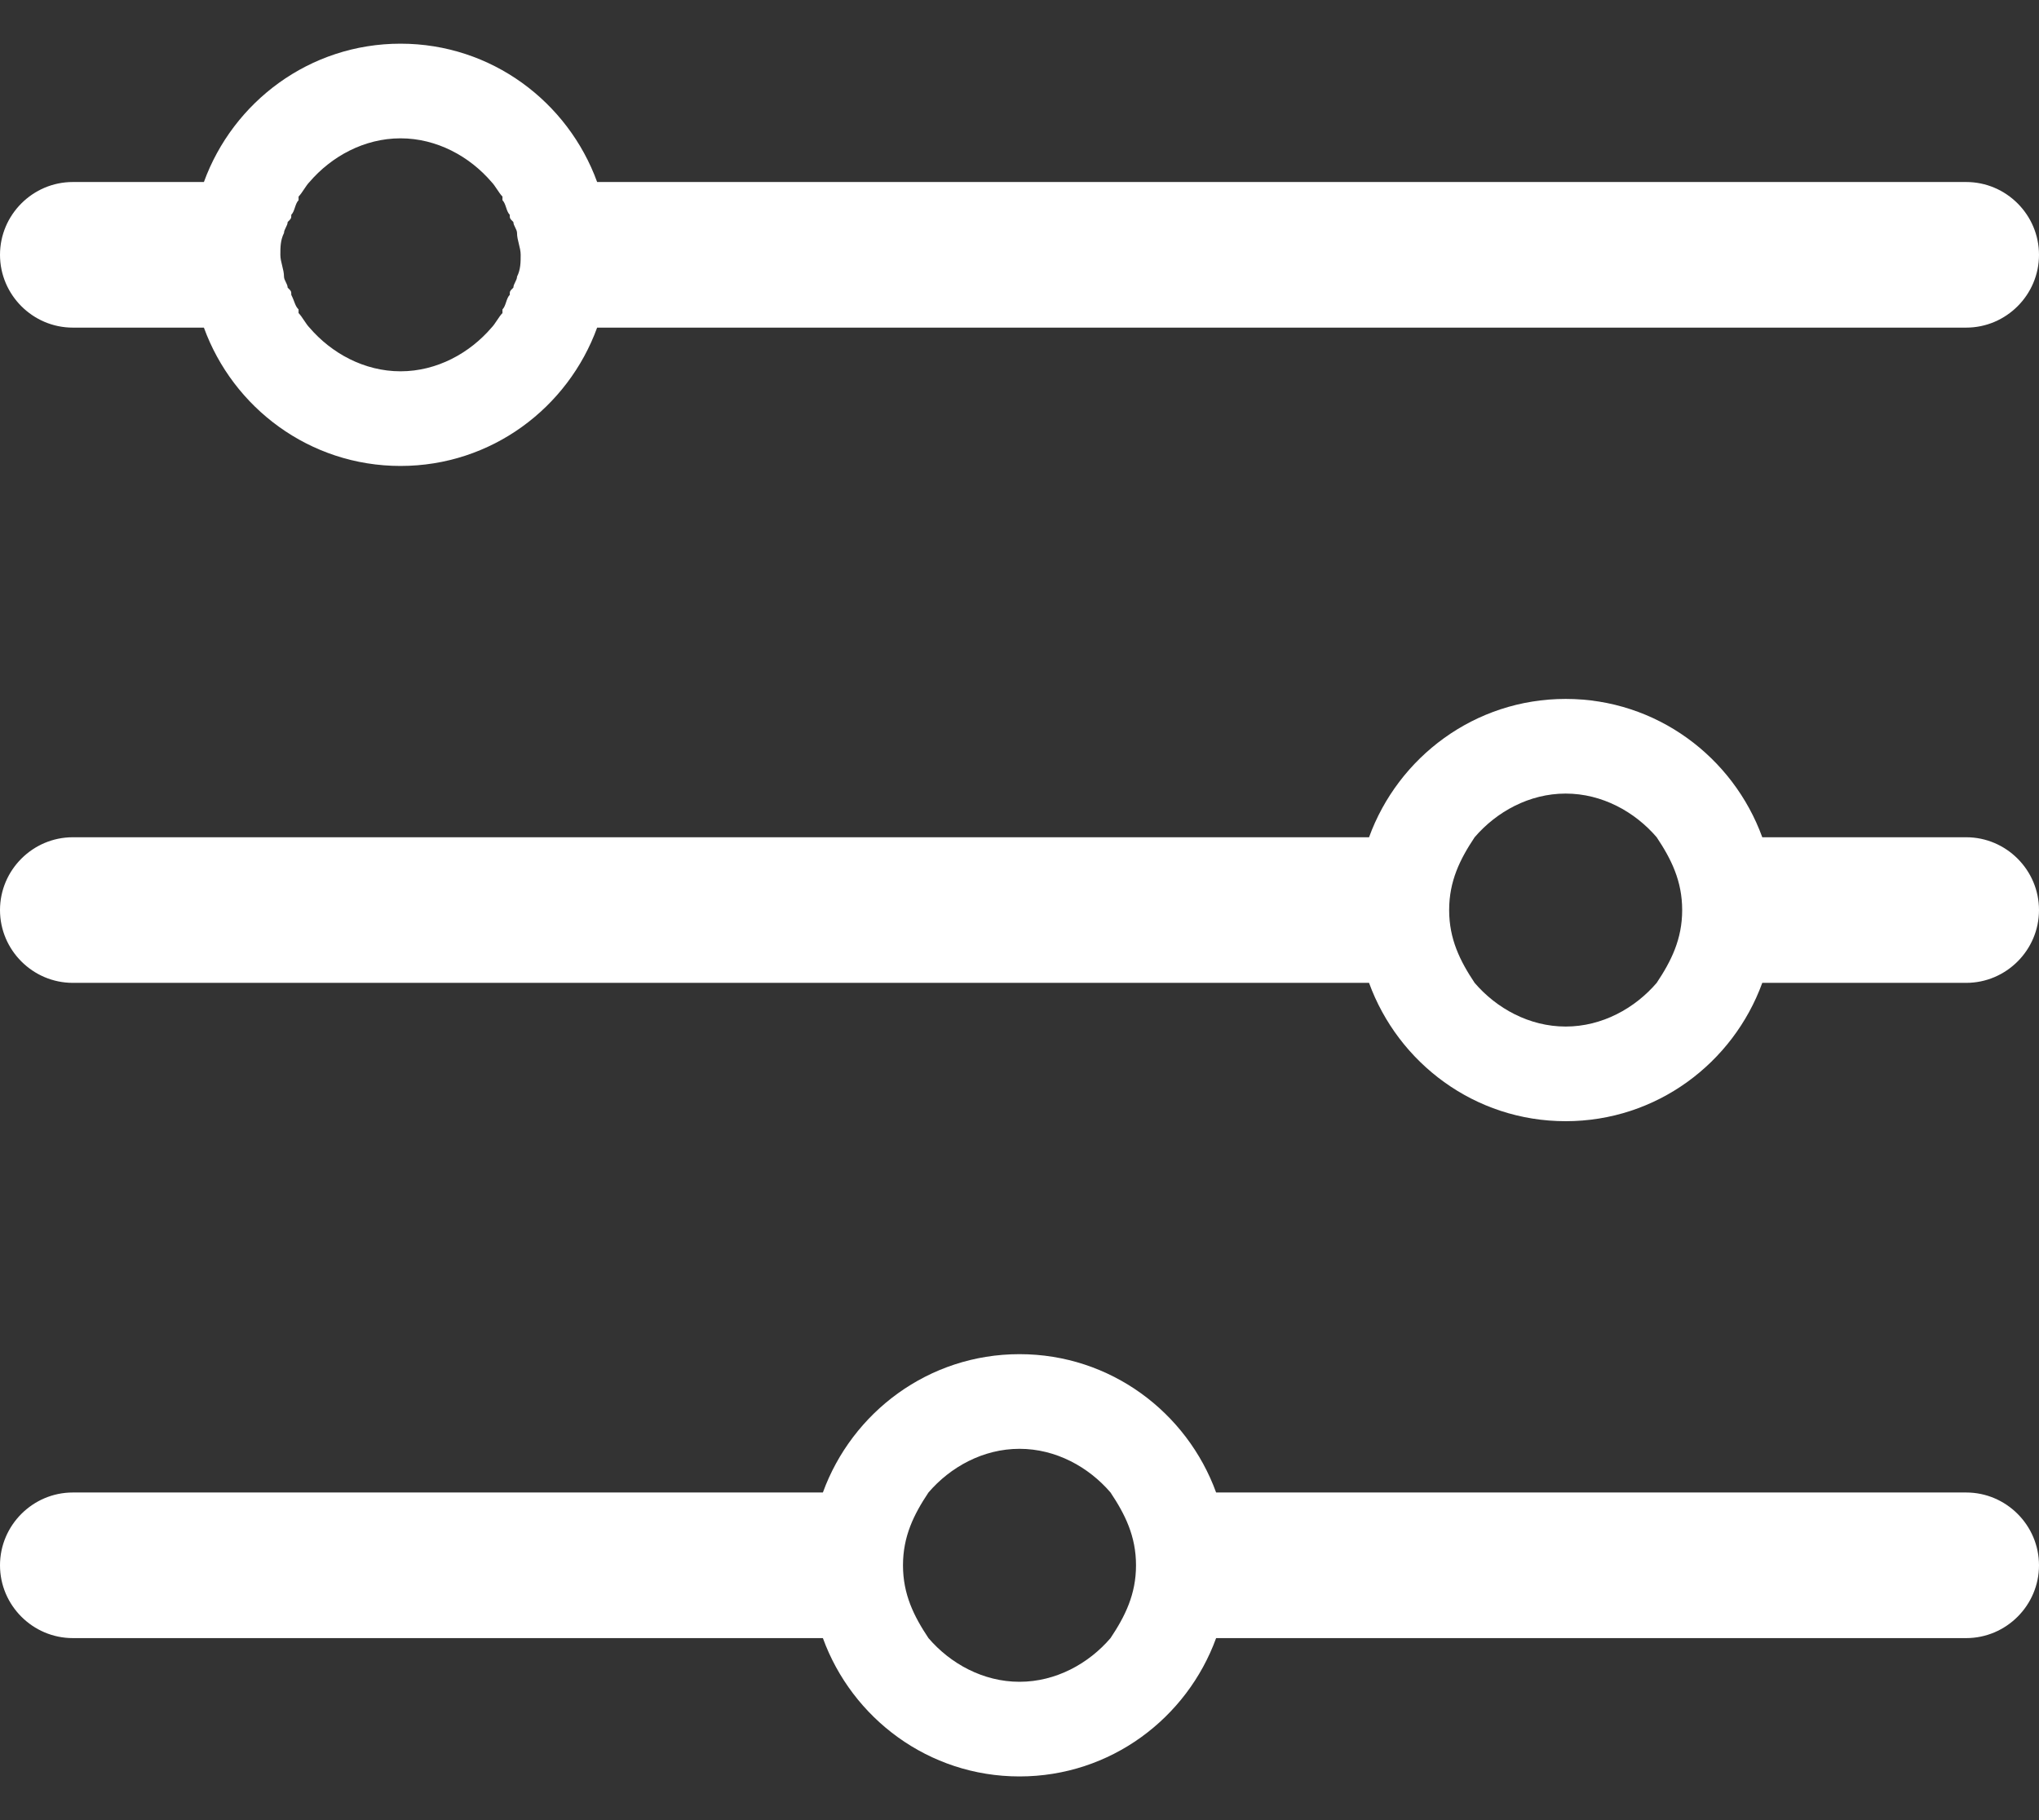
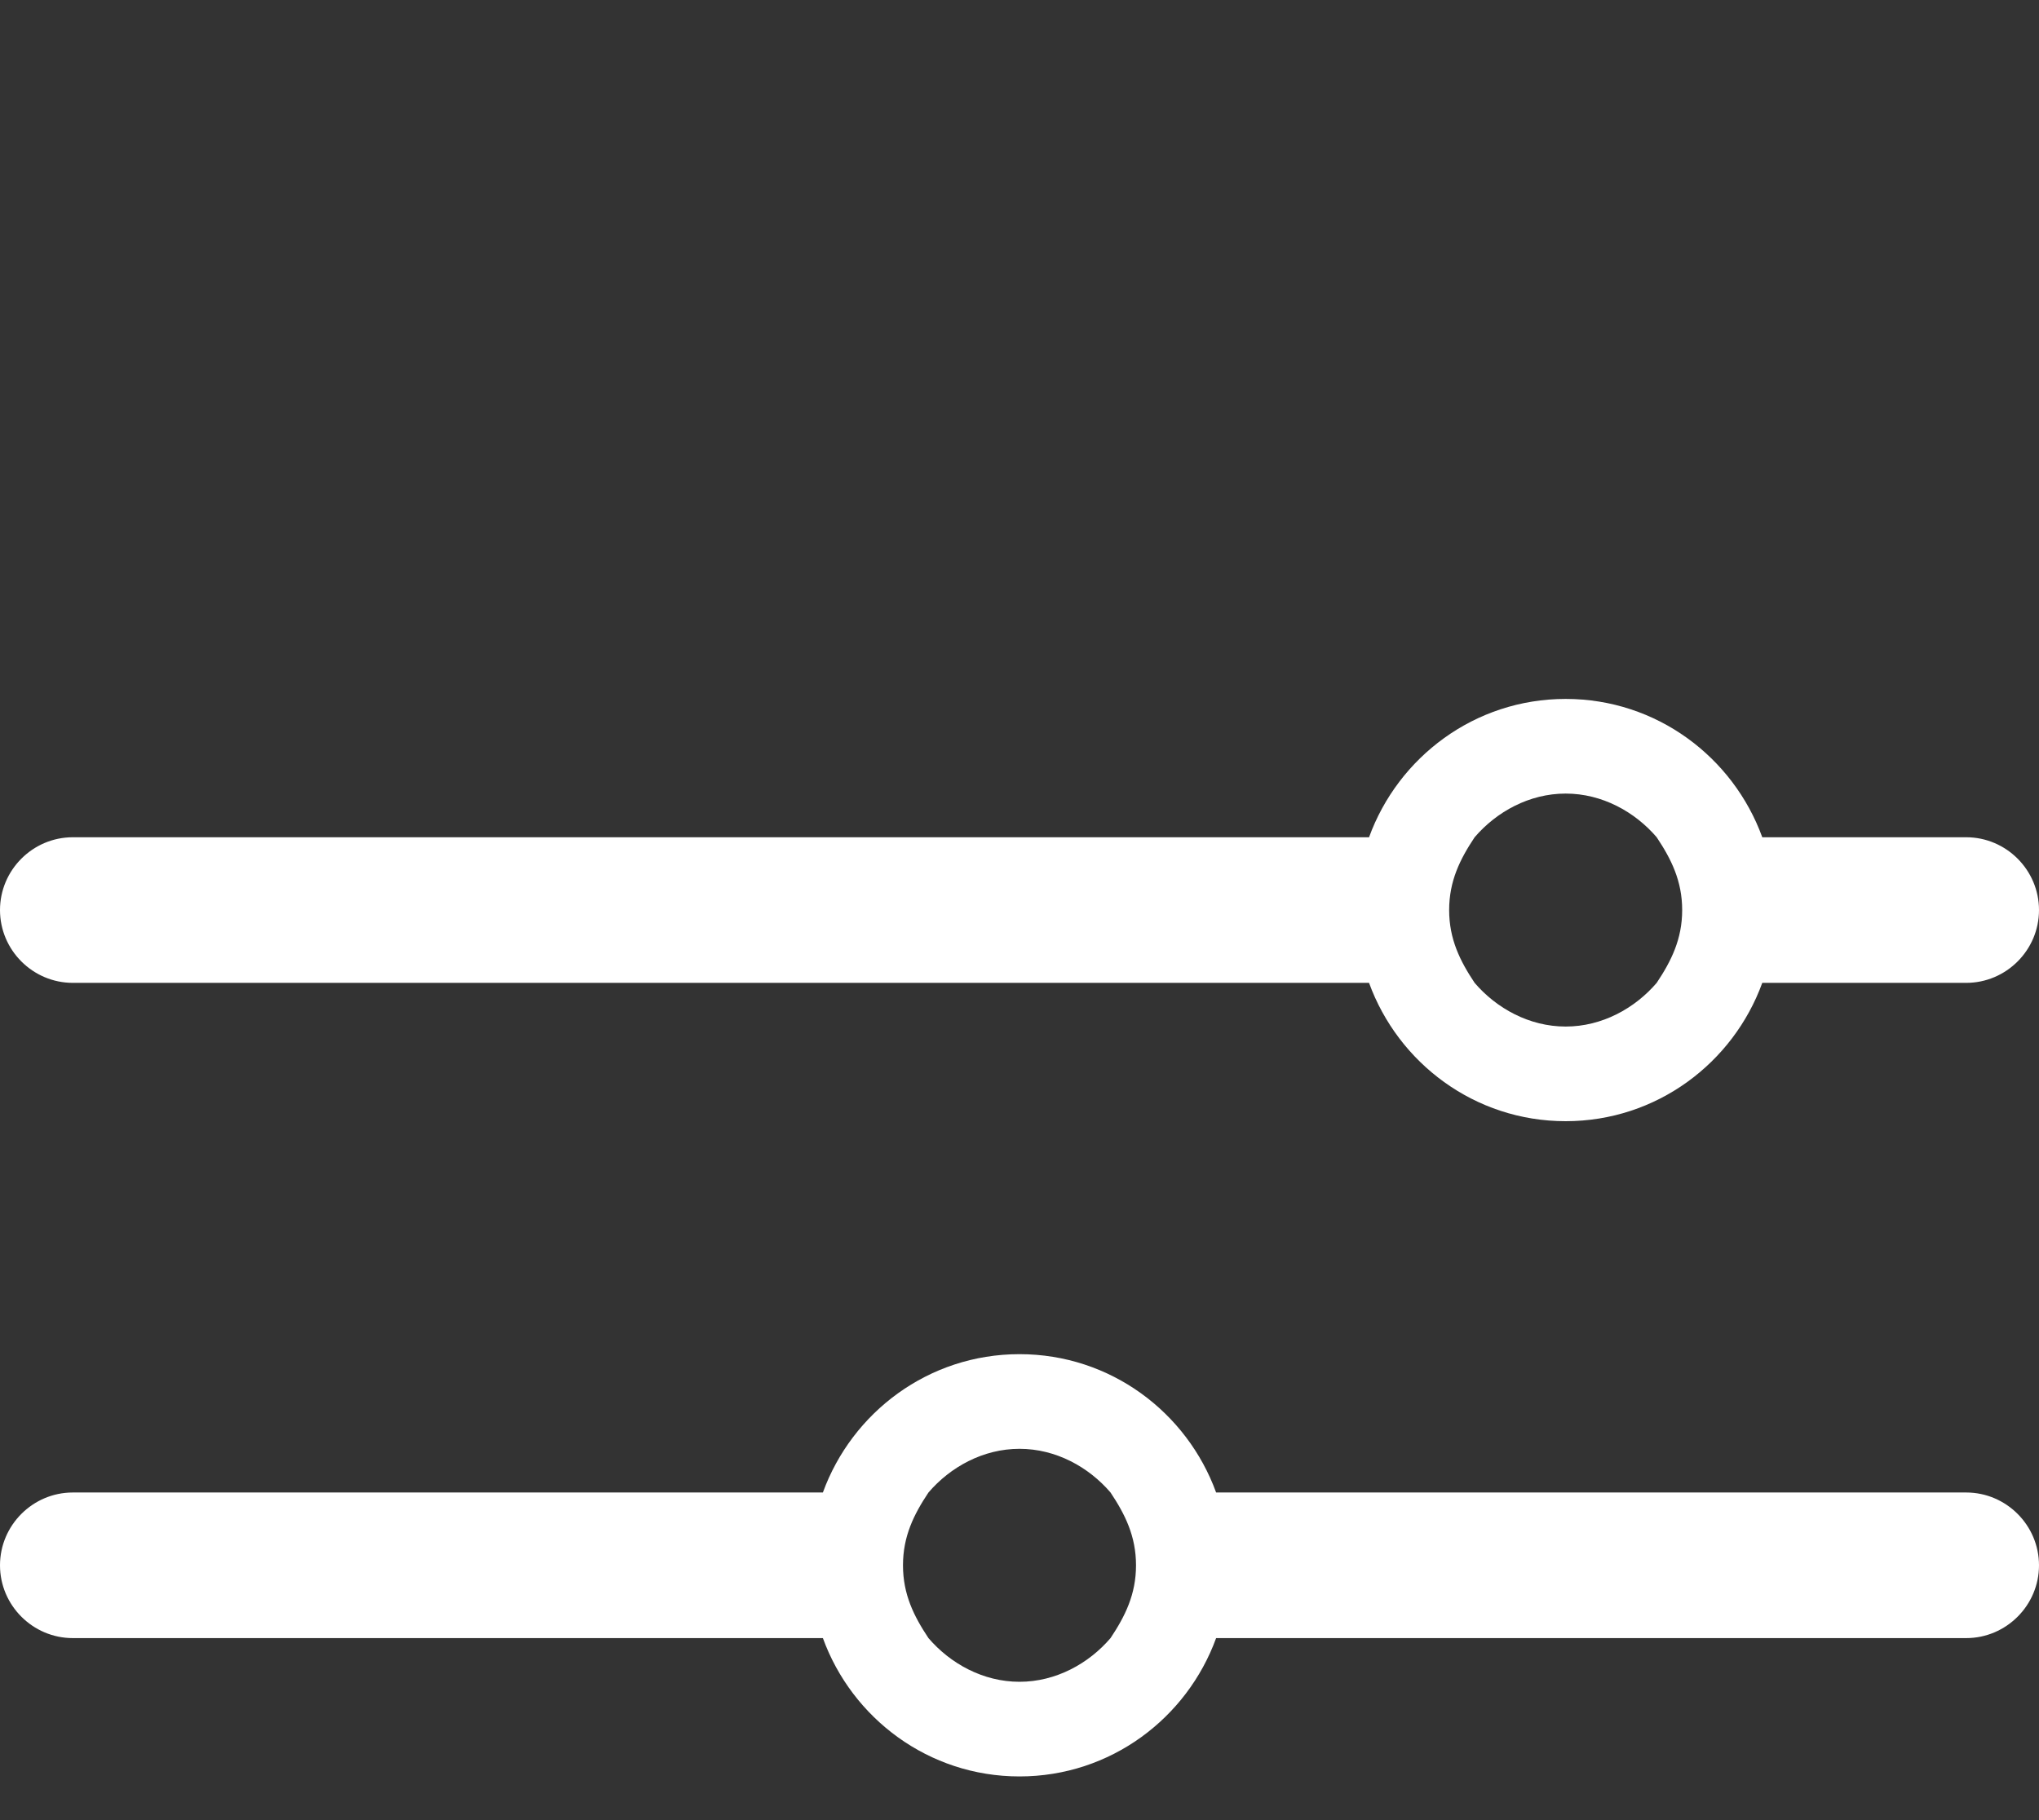
<svg xmlns="http://www.w3.org/2000/svg" version="1.1" x="0px" y="0px" viewBox="0 0 56 50" style="enable-background:new 0 0 56 50;" xml:space="preserve">
  <rect x="0" y="0" width="56" height="50" fill="#333333" stroke="none" />
  <g id="filter-icon">
-     <path d="M54,5H16.4c-0.8-2.2-2.9-3.8-5.4-3.8S6.4,2.8,5.6,5H2C0.9,5,0,5.9,0,7c0,1.1,0.9,2,2,2h3.6c0.8,2.2,2.9,3.8,5.4,3.8   s4.6-1.6,5.4-3.8H54c1.1,0,2-0.9,2-2C56,5.9,55.1,5,54,5z M11,10.2c-1,0-1.9-0.5-2.5-1.2C8.4,8.9,8.3,8.7,8.2,8.6c0,0,0,0,0-0.1   C8.1,8.4,8.1,8.3,8,8.1C8,8,8,8,7.9,7.9c0-0.1-0.1-0.2-0.1-0.3c0-0.2-0.1-0.4-0.1-0.6s0-0.4,0.1-0.6c0-0.1,0.1-0.2,0.1-0.3   C8,6,8,6,8,5.9c0.1-0.1,0.1-0.3,0.2-0.4c0,0,0,0,0-0.1C8.3,5.3,8.4,5.1,8.5,5C9.1,4.3,10,3.8,11,3.8s1.9,0.5,2.5,1.2   c0.1,0.1,0.2,0.3,0.3,0.4c0,0,0,0,0,0.1c0.1,0.1,0.1,0.3,0.2,0.4C14,6,14,6,14.1,6.1c0,0.1,0.1,0.2,0.1,0.3c0,0.2,0.1,0.4,0.1,0.6   s0,0.4-0.1,0.6c0,0.1-0.1,0.2-0.1,0.3C14,8,14,8,14,8.1c-0.1,0.1-0.1,0.3-0.2,0.4c0,0,0,0,0,0.1c-0.1,0.1-0.2,0.3-0.3,0.4   C12.9,9.7,12,10.2,11,10.2z" fill="#fff" />
    <g>
      <path d="M54,23h-5.6c-0.8-2.2-2.9-3.8-5.4-3.8s-4.6,1.6-5.4,3.8H2c-1.1,0-2,0.9-2,2c0,1.1,0.9,2,2,2h35.6c0.8,2.2,2.9,3.8,5.4,3.8    s4.6-1.6,5.4-3.8H54c1.1,0,2-0.9,2-2C56,23.9,55.1,23,54,23z M43,28.2c-1,0-1.9-0.5-2.5-1.2c-0.4-0.6-0.7-1.2-0.7-2s0.3-1.4,0.7-2    c0.6-0.7,1.5-1.2,2.5-1.2s1.9,0.5,2.5,1.2c0.4,0.6,0.7,1.2,0.7,2s-0.3,1.4-0.7,2C44.9,27.7,44,28.2,43,28.2z" fill="#fff" />
    </g>
    <g>
      <path d="M54,41H33.4c-0.8-2.2-2.9-3.8-5.4-3.8s-4.6,1.6-5.4,3.8H2c-1.1,0-2,0.9-2,2c0,1.1,0.9,2,2,2h20.6c0.8,2.2,2.9,3.8,5.4,3.8    s4.6-1.6,5.4-3.8H54c1.1,0,2-0.9,2-2C56,41.9,55.1,41,54,41z M28,46.2c-1,0-1.9-0.5-2.5-1.2c-0.4-0.6-0.7-1.2-0.7-2s0.3-1.4,0.7-2    c0.6-0.7,1.5-1.2,2.5-1.2s1.9,0.5,2.5,1.2c0.4,0.6,0.7,1.2,0.7,2s-0.3,1.4-0.7,2C29.9,45.7,29,46.2,28,46.2z" fill="#fff" />
    </g>
  </g>
</svg>